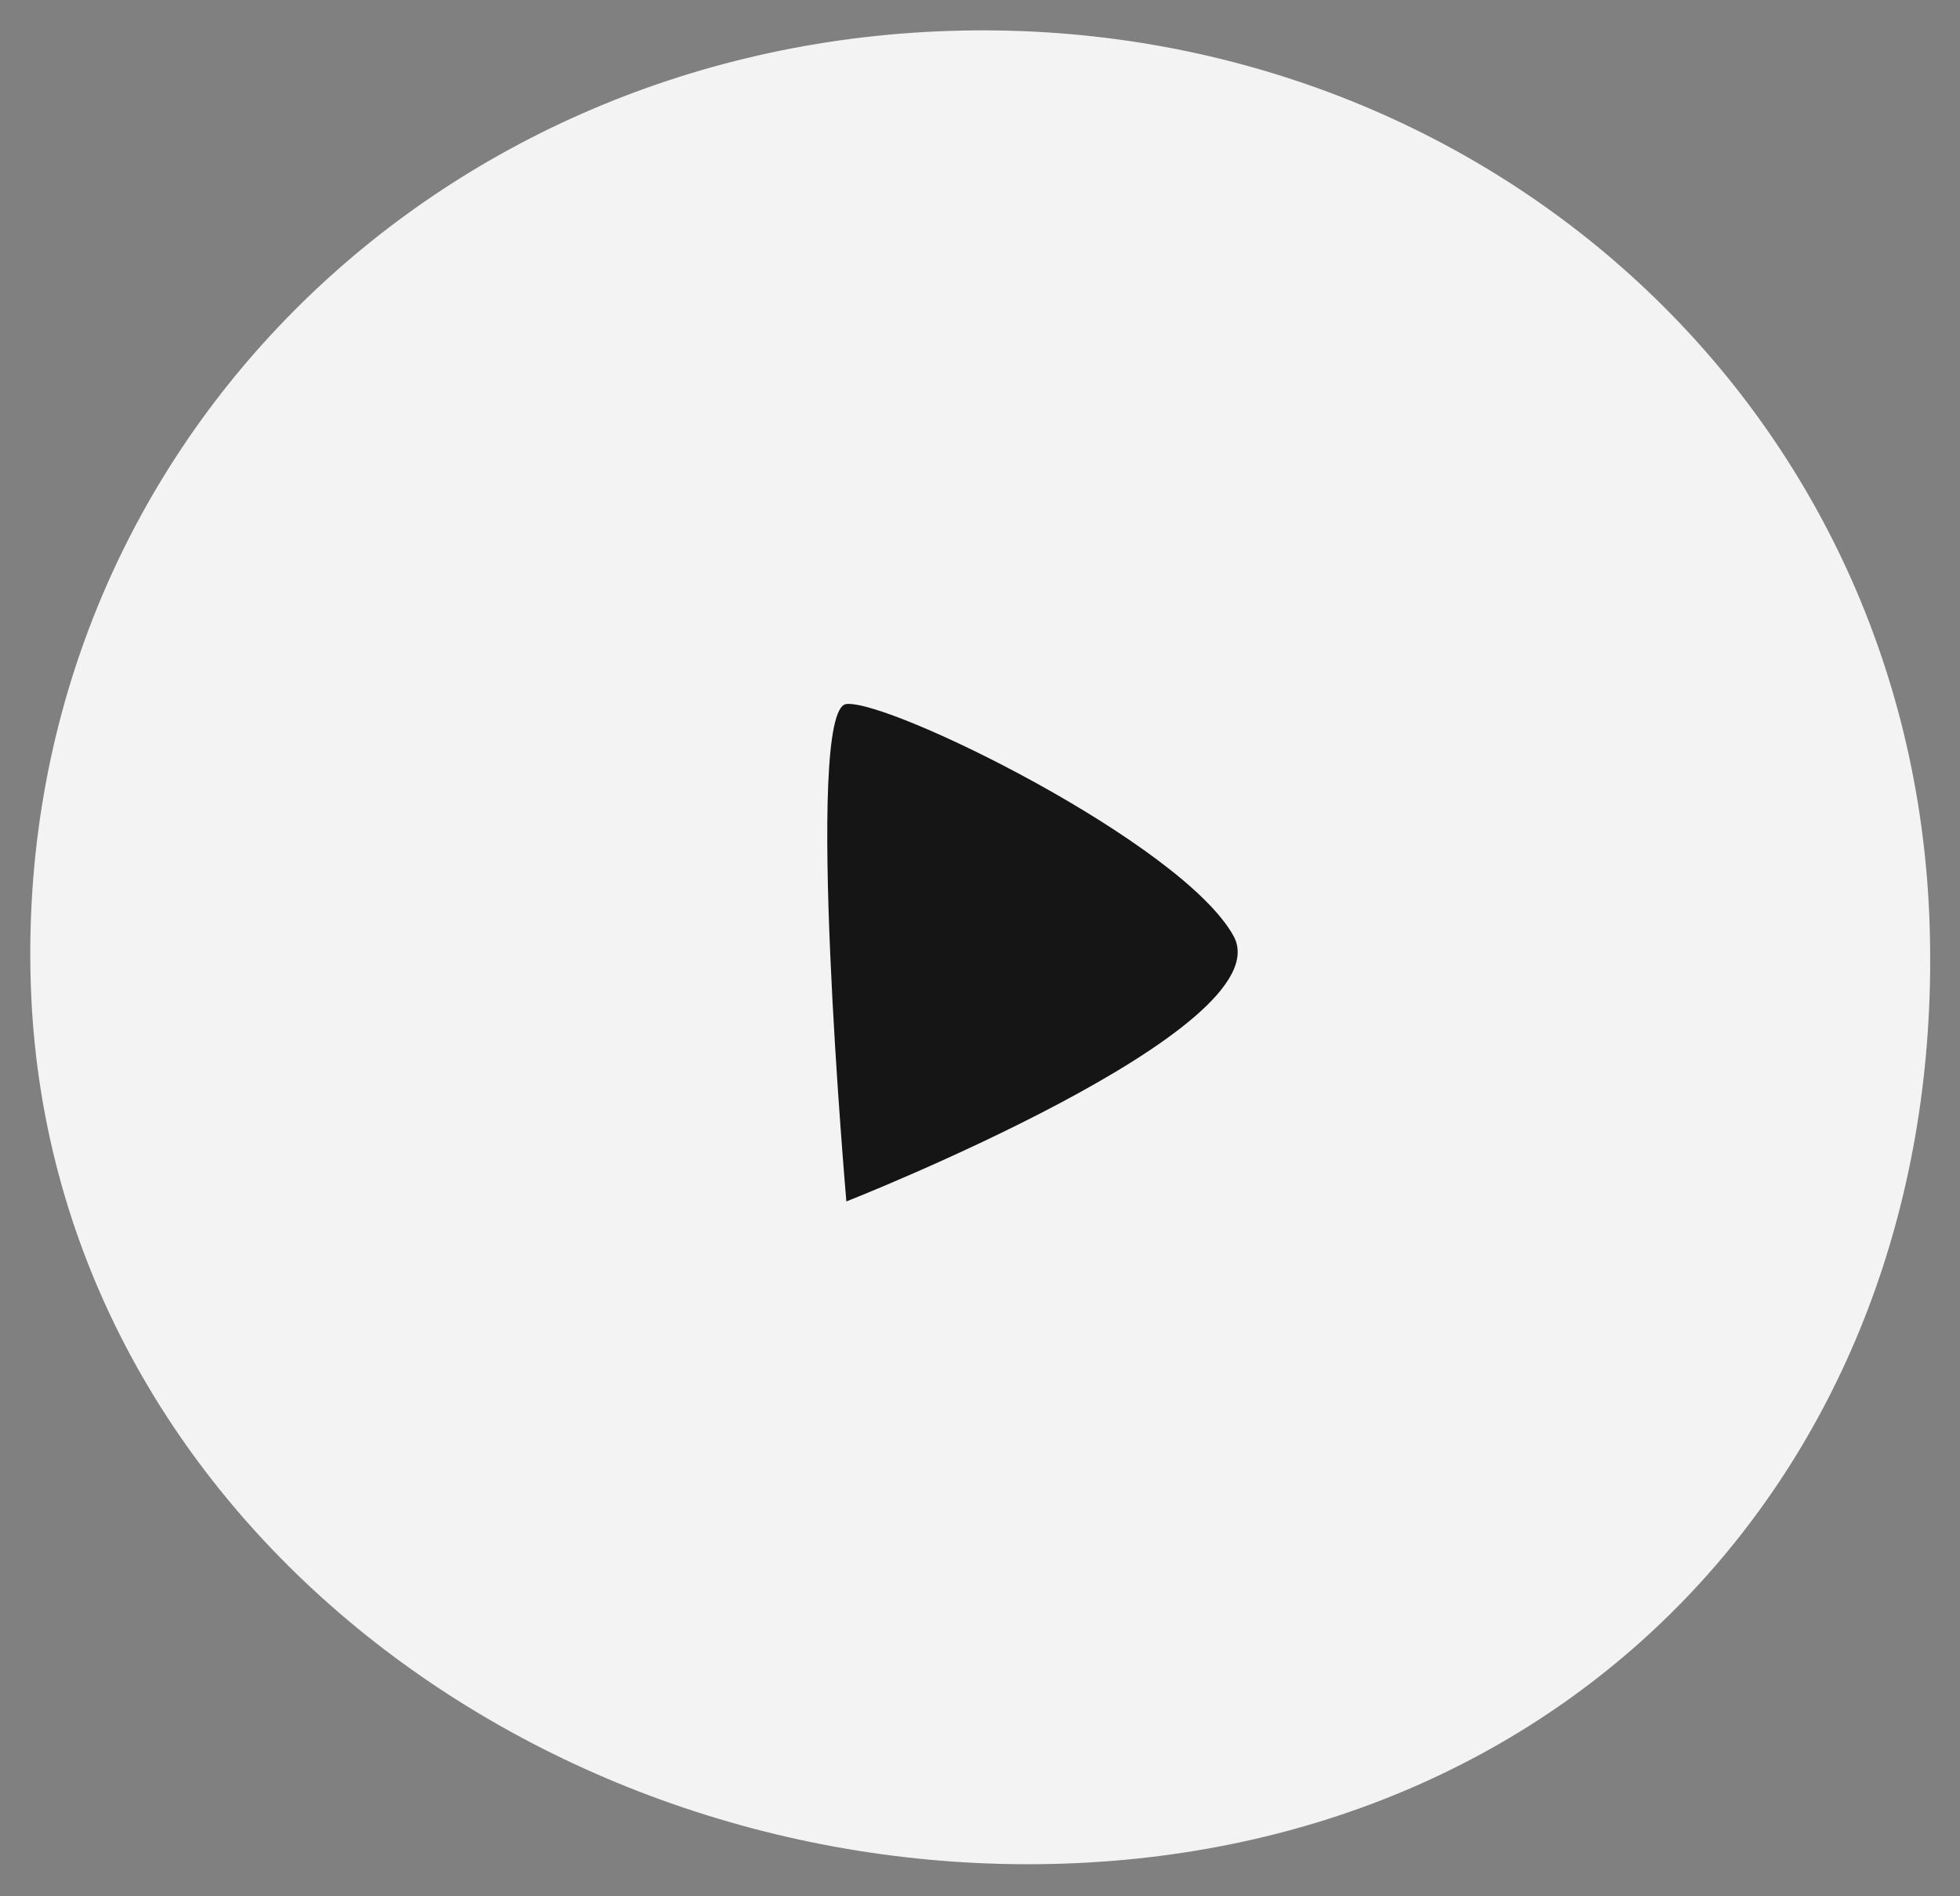
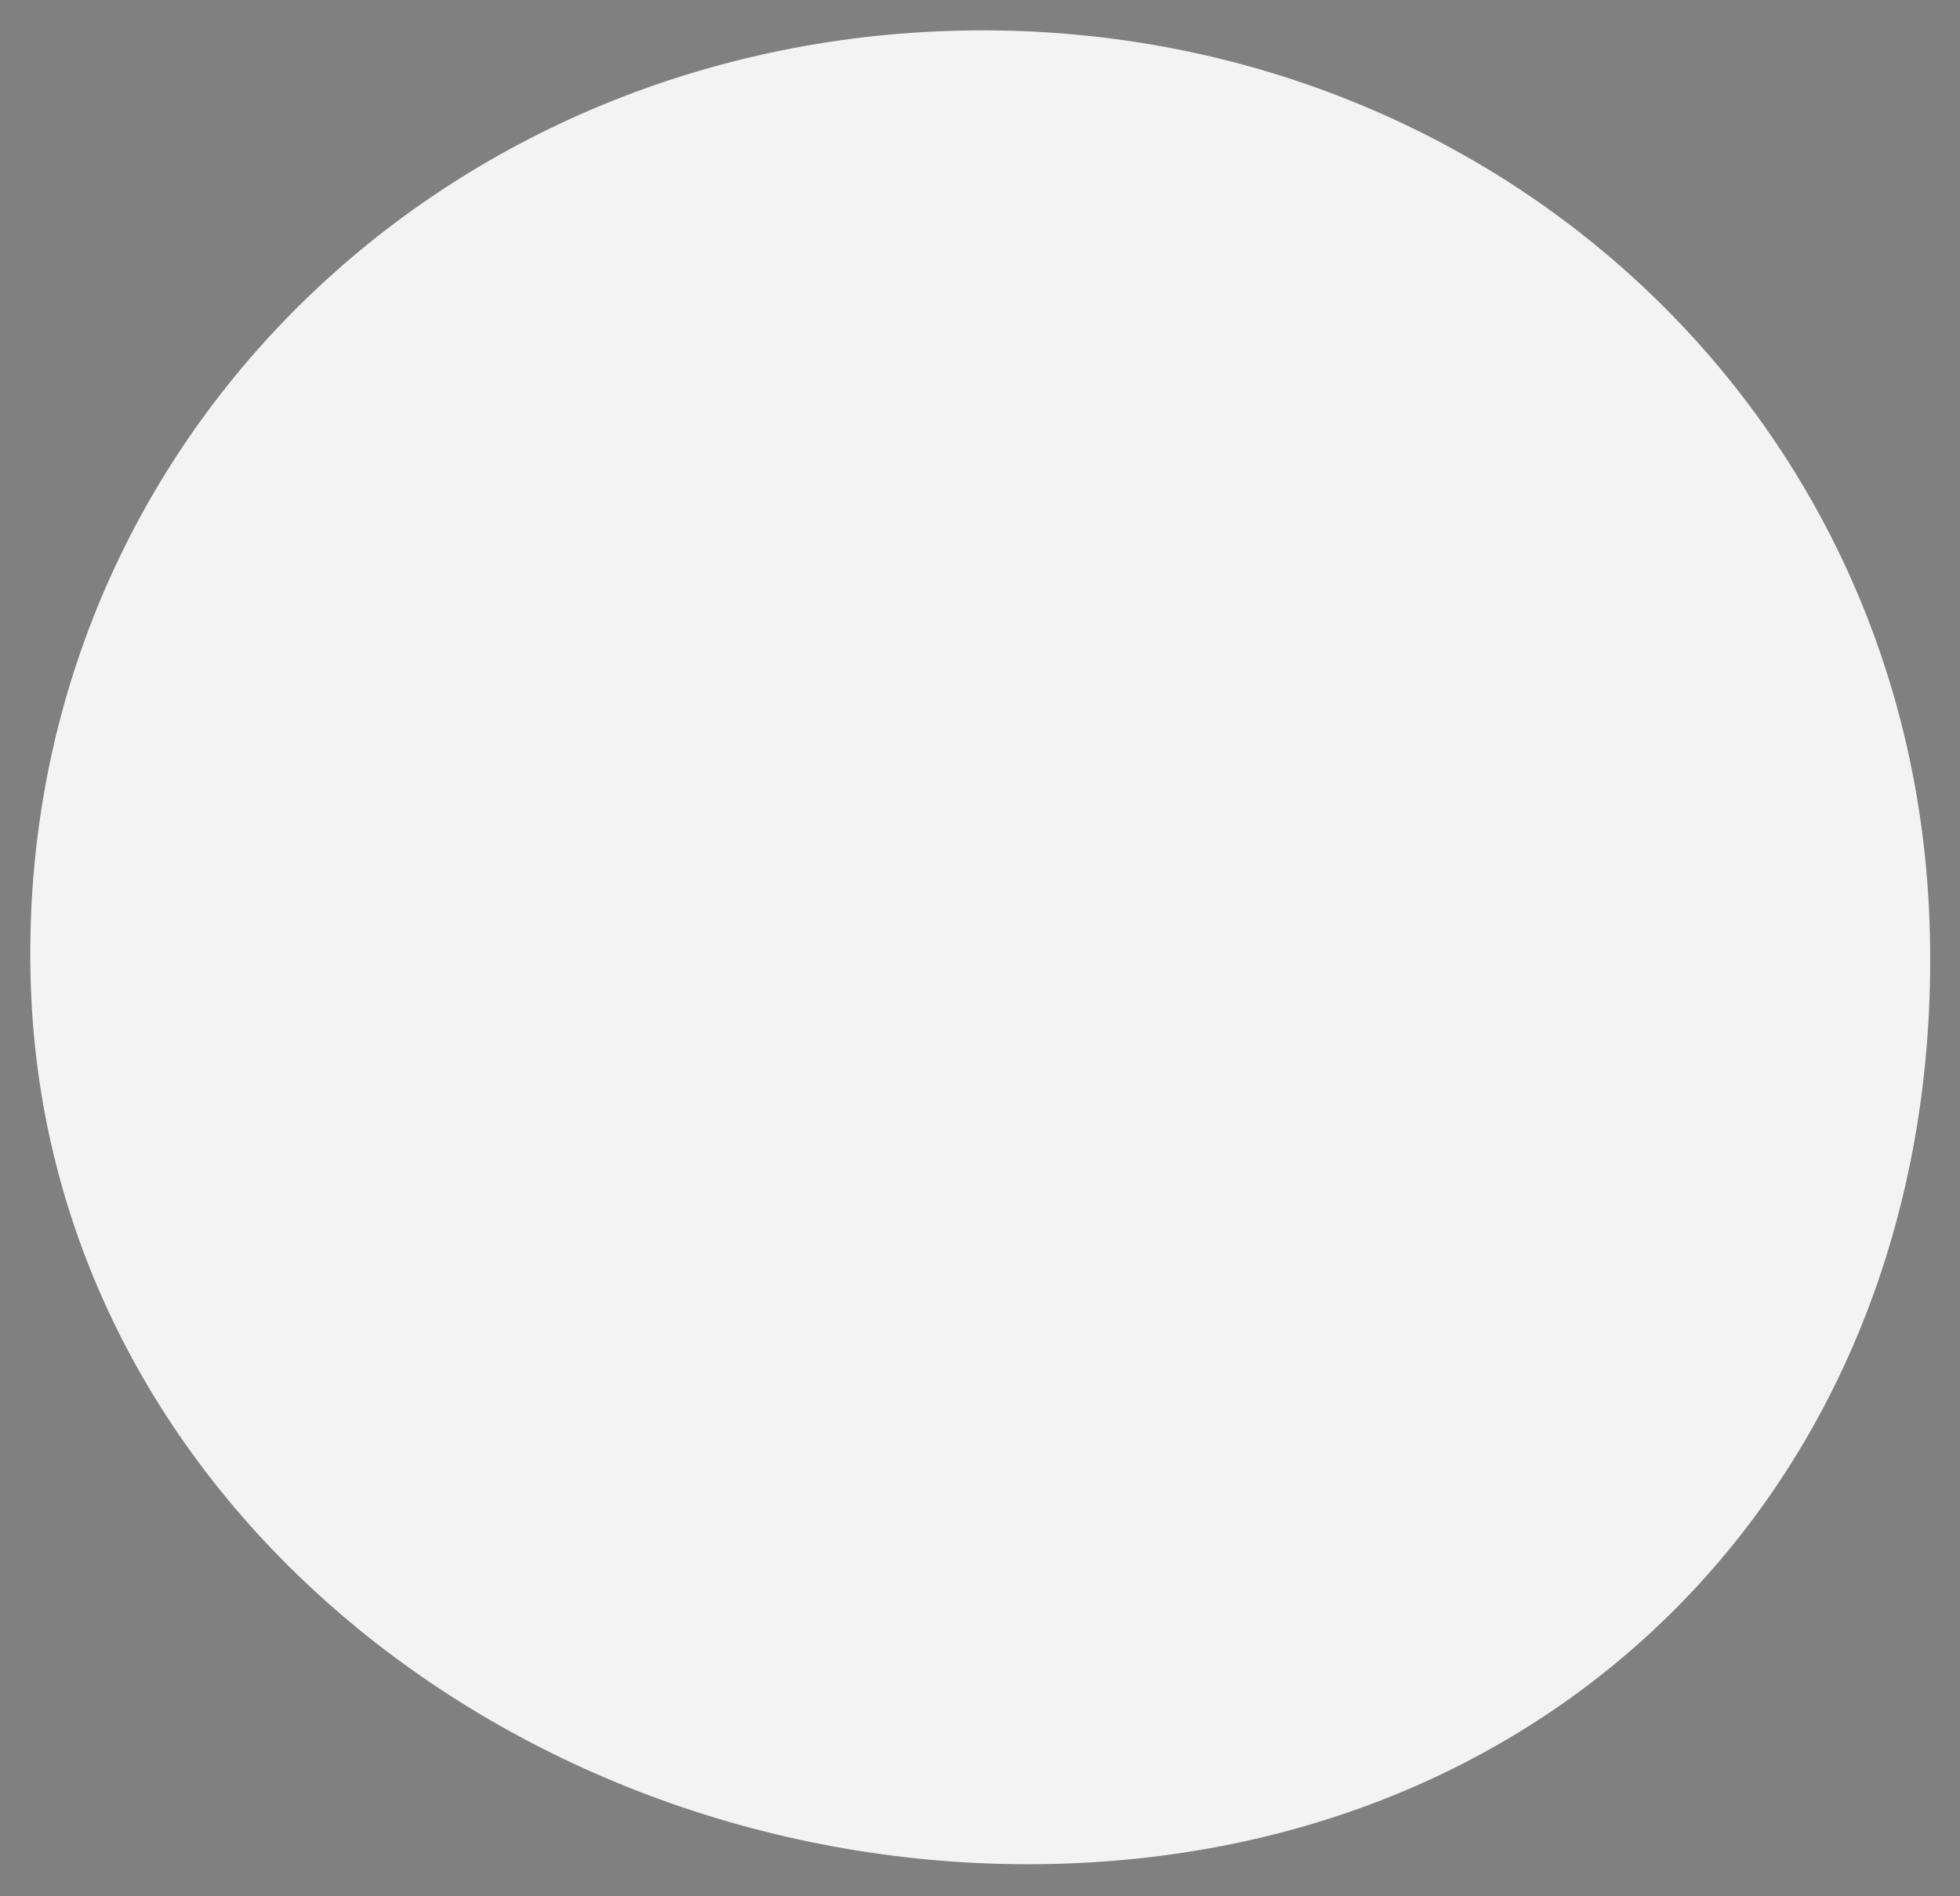
<svg xmlns="http://www.w3.org/2000/svg" width="62" height="60" viewBox="0 0 62 60" fill="none">
  <rect x="0" y="0" width="62" height="60" fill="#808080" stroke="none" />
  <path d="M61.038 29.225C61.592 45.813 50.2 58.428 33.614 58.968C17.028 59.508 1.529 47.77 0.975 31.181C0.422 14.592 13.446 1.518 30.032 0.978C46.618 0.438 60.485 12.636 61.038 29.225Z" fill="#F3F3F3" />
-   <path d="M39.018 29.611C40.65 32.551 26.773 38.015 26.773 38.015C26.773 38.015 25.413 22.425 26.773 22.276C28.133 22.128 37.385 26.672 39.018 29.611Z" fill="#151515" />
</svg>